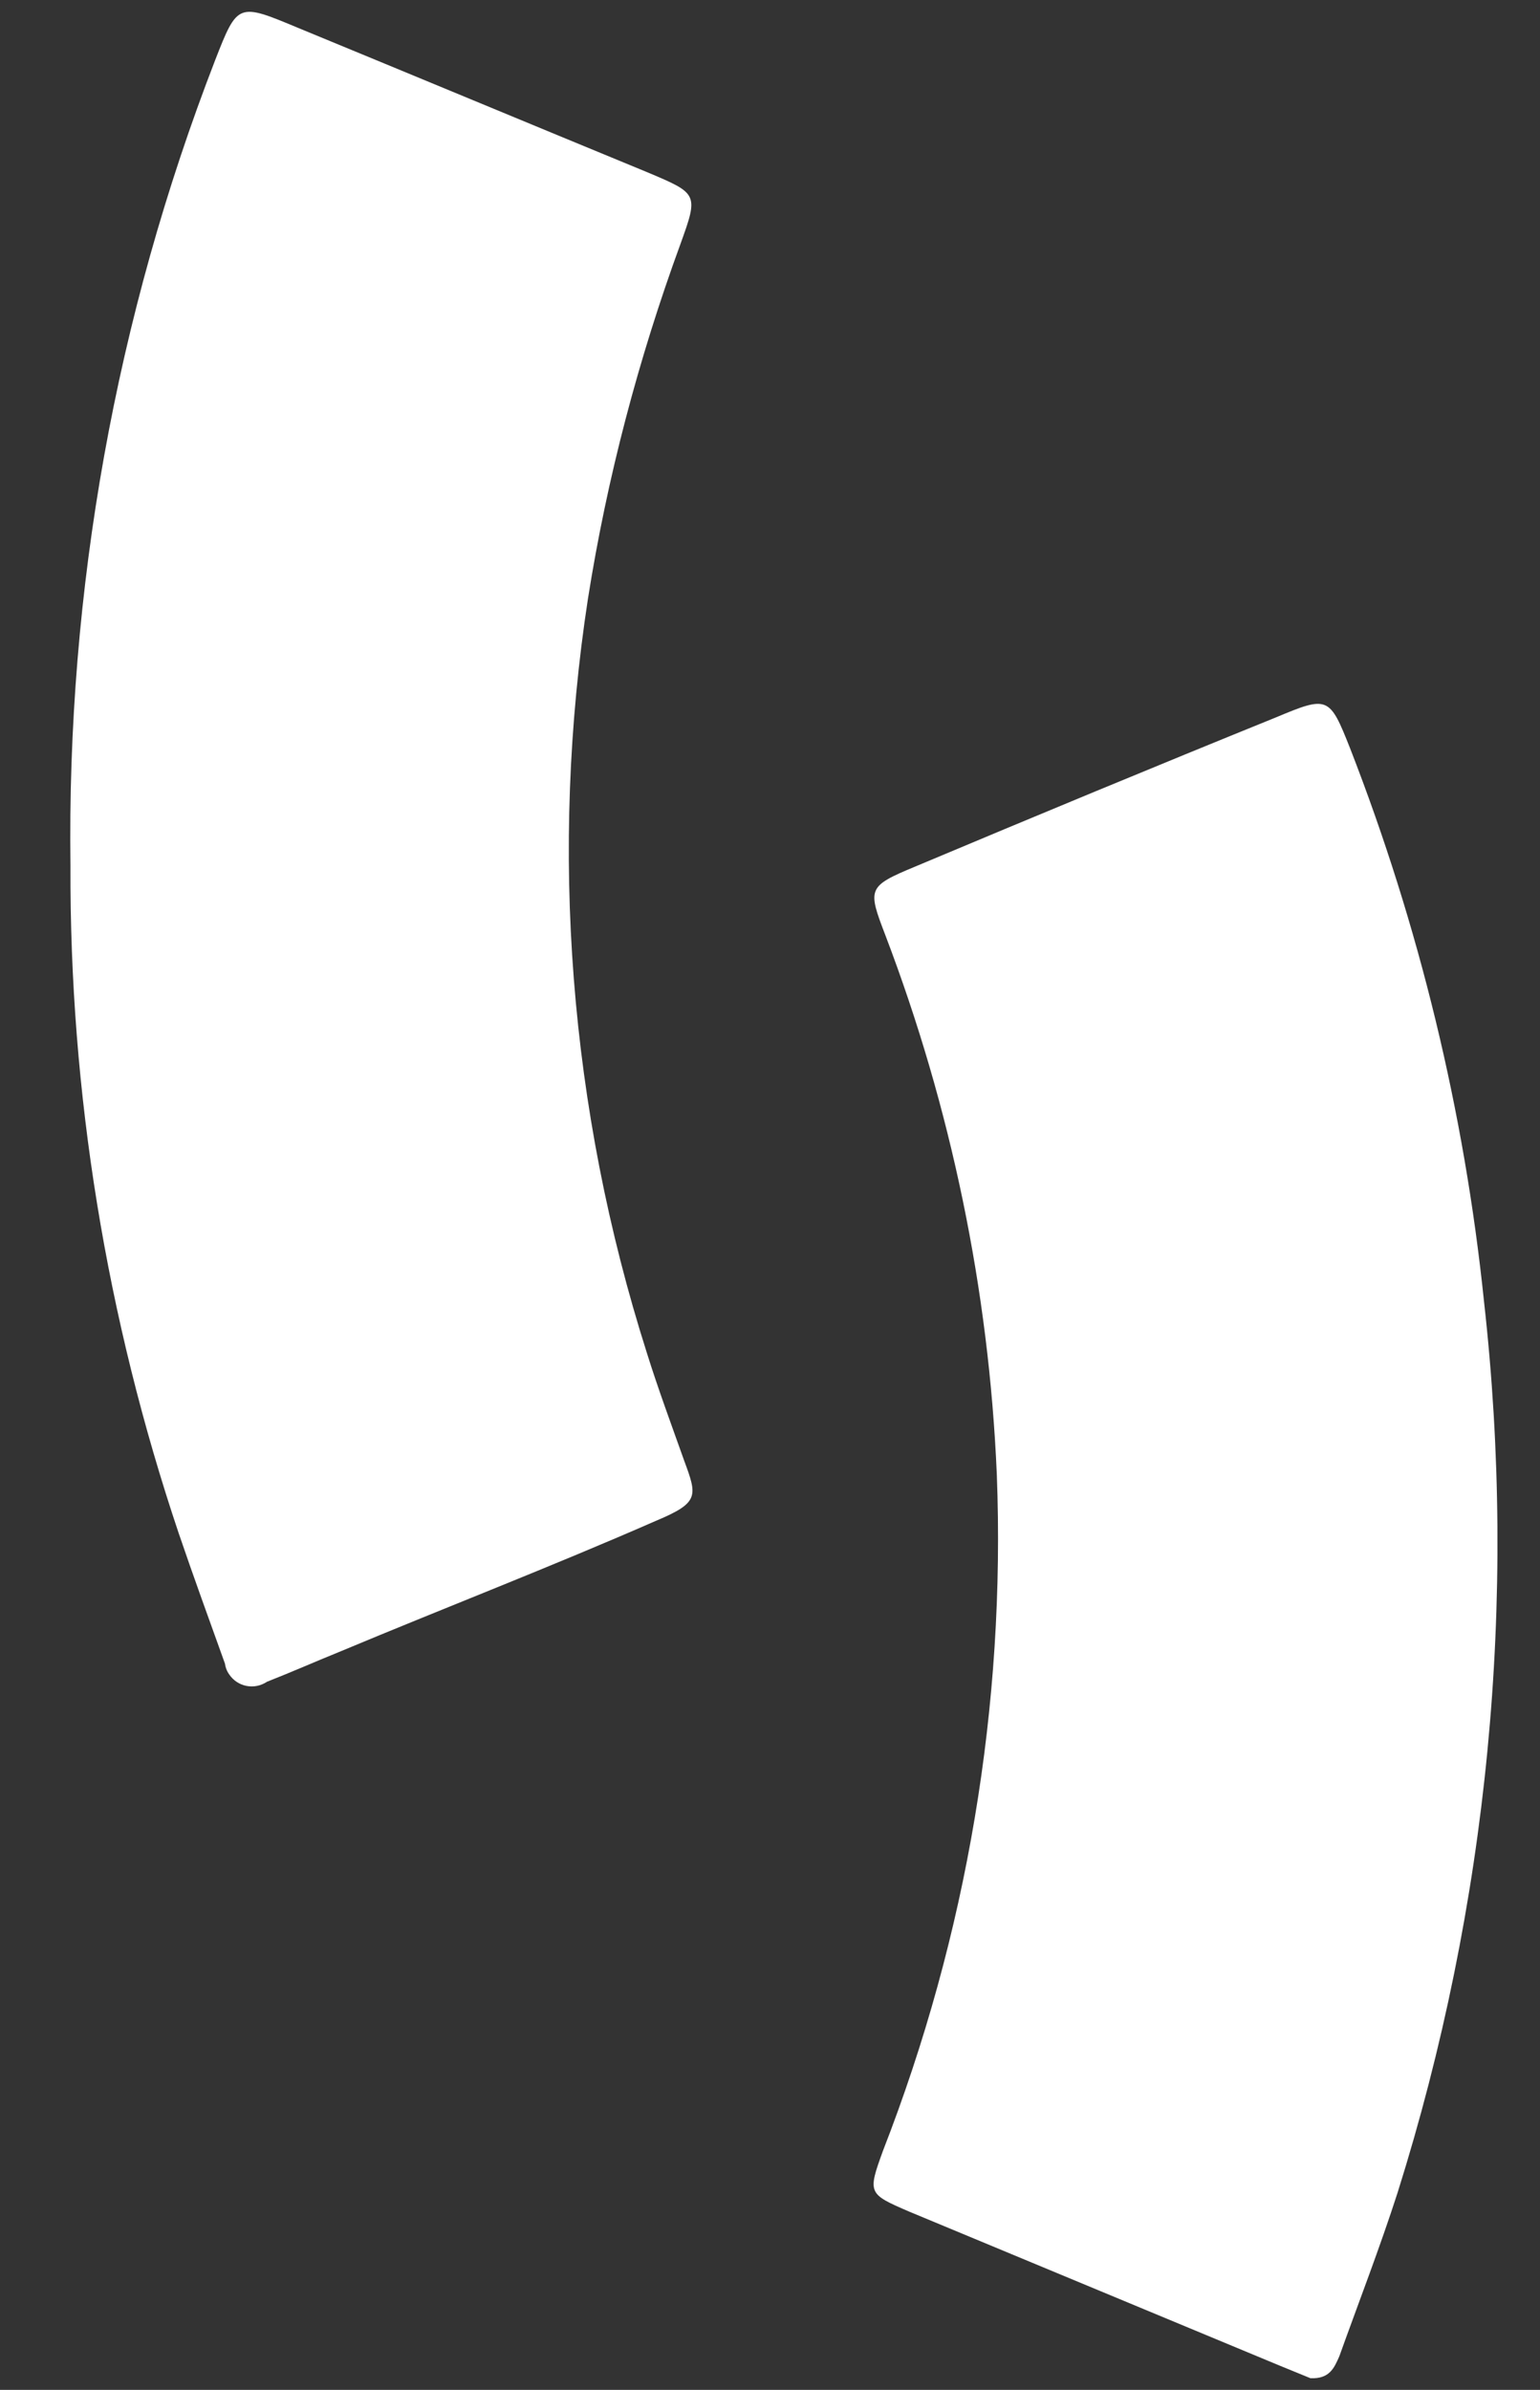
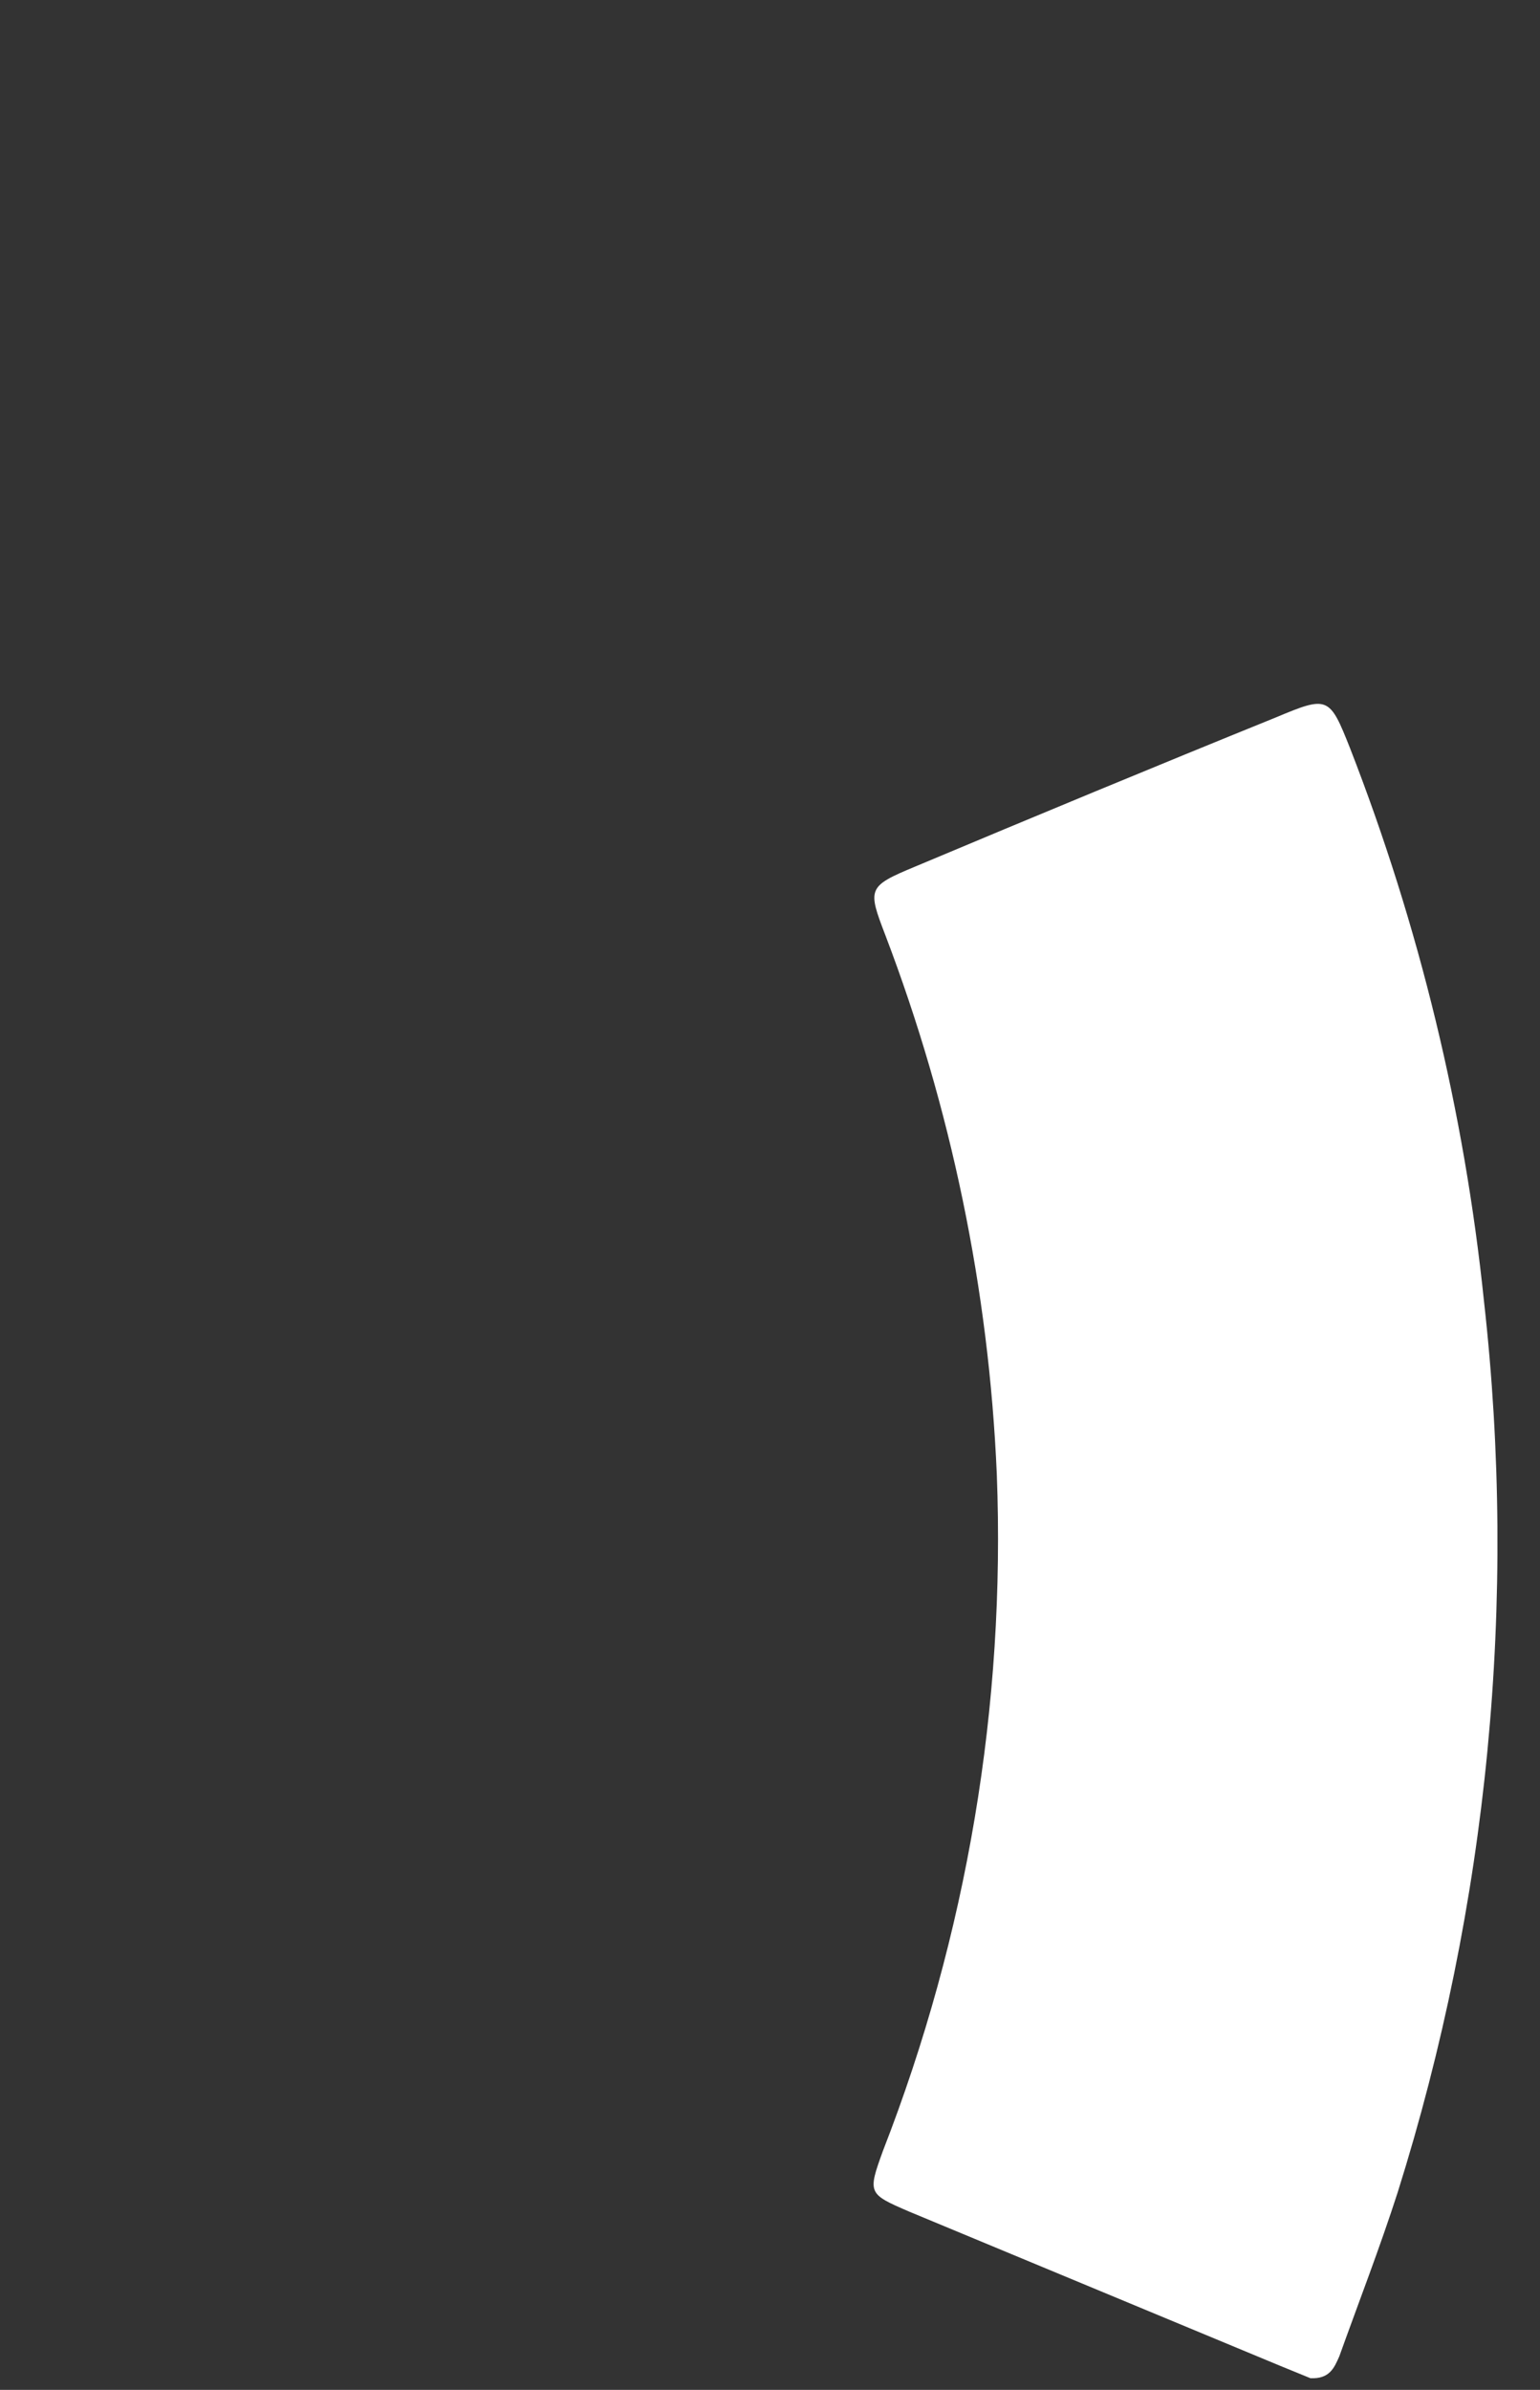
<svg xmlns="http://www.w3.org/2000/svg" version="1.1" id="Layer_1" x="0px" y="0px" viewBox="0 0 330 512" style="enable-background:new 0 0 330 512;" xml:space="preserve">
  <rect x="0" y="0" width="330" height="512" fill="#333333" stroke="none" />
  <style type="text/css">
	.st0{fill:#FFFFFF;}
</style>
  <g>
-     <path class="st0" d="M15.1,185.5c-0.8-59,9.7-117.6,31-172.6c4.8-12.3,4.9-12.3,17.6-7c25,10.3,50,20.7,75,31   c10.9,4.6,11,4.6,7.1,15.4c-9,24.6-15.7,50-19.8,75.9c-8.3,54.1-4,109.4,12.6,161.6c2.4,7.7,5.3,15.5,8,23.1c2.8,7.6,3.3,9-6,12.9   c-22.6,9.9-45.2,18.6-67.9,28.1c-5.2,2.1-9.9,4.2-15.5,6.4c-2.7,1.8-6.3,1.1-8.1-1.6c-0.5-0.7-0.8-1.5-0.9-2.3   c-3.3-9.2-6.7-18.5-9.9-27.9C22.8,282.4,14.9,234.1,15.1,185.5z" />
    <path class="st0" d="M280.8,509.5l-6.6-2.7l-79.4-33c-8.8-3.8-8.9-3.9-5.6-13c18-46.2,26.3-95.5,24.4-145   c-1.7-39.5-9.8-78.5-23.9-115.5c-3.8-9.9-3.8-10.4,6.3-14.6c25.7-10.8,51.5-21.5,77.4-32c11.2-4.7,11.5-4.5,15.9,6.6   c14.8,38,24.5,77.9,28.7,118.5c7.2,64.2,0.9,129.2-18.5,190.9c-3.8,11.8-8.3,23.4-12.5,35.1C285.9,507.3,284.9,509.7,280.8,509.5z" />
  </g>
</svg>